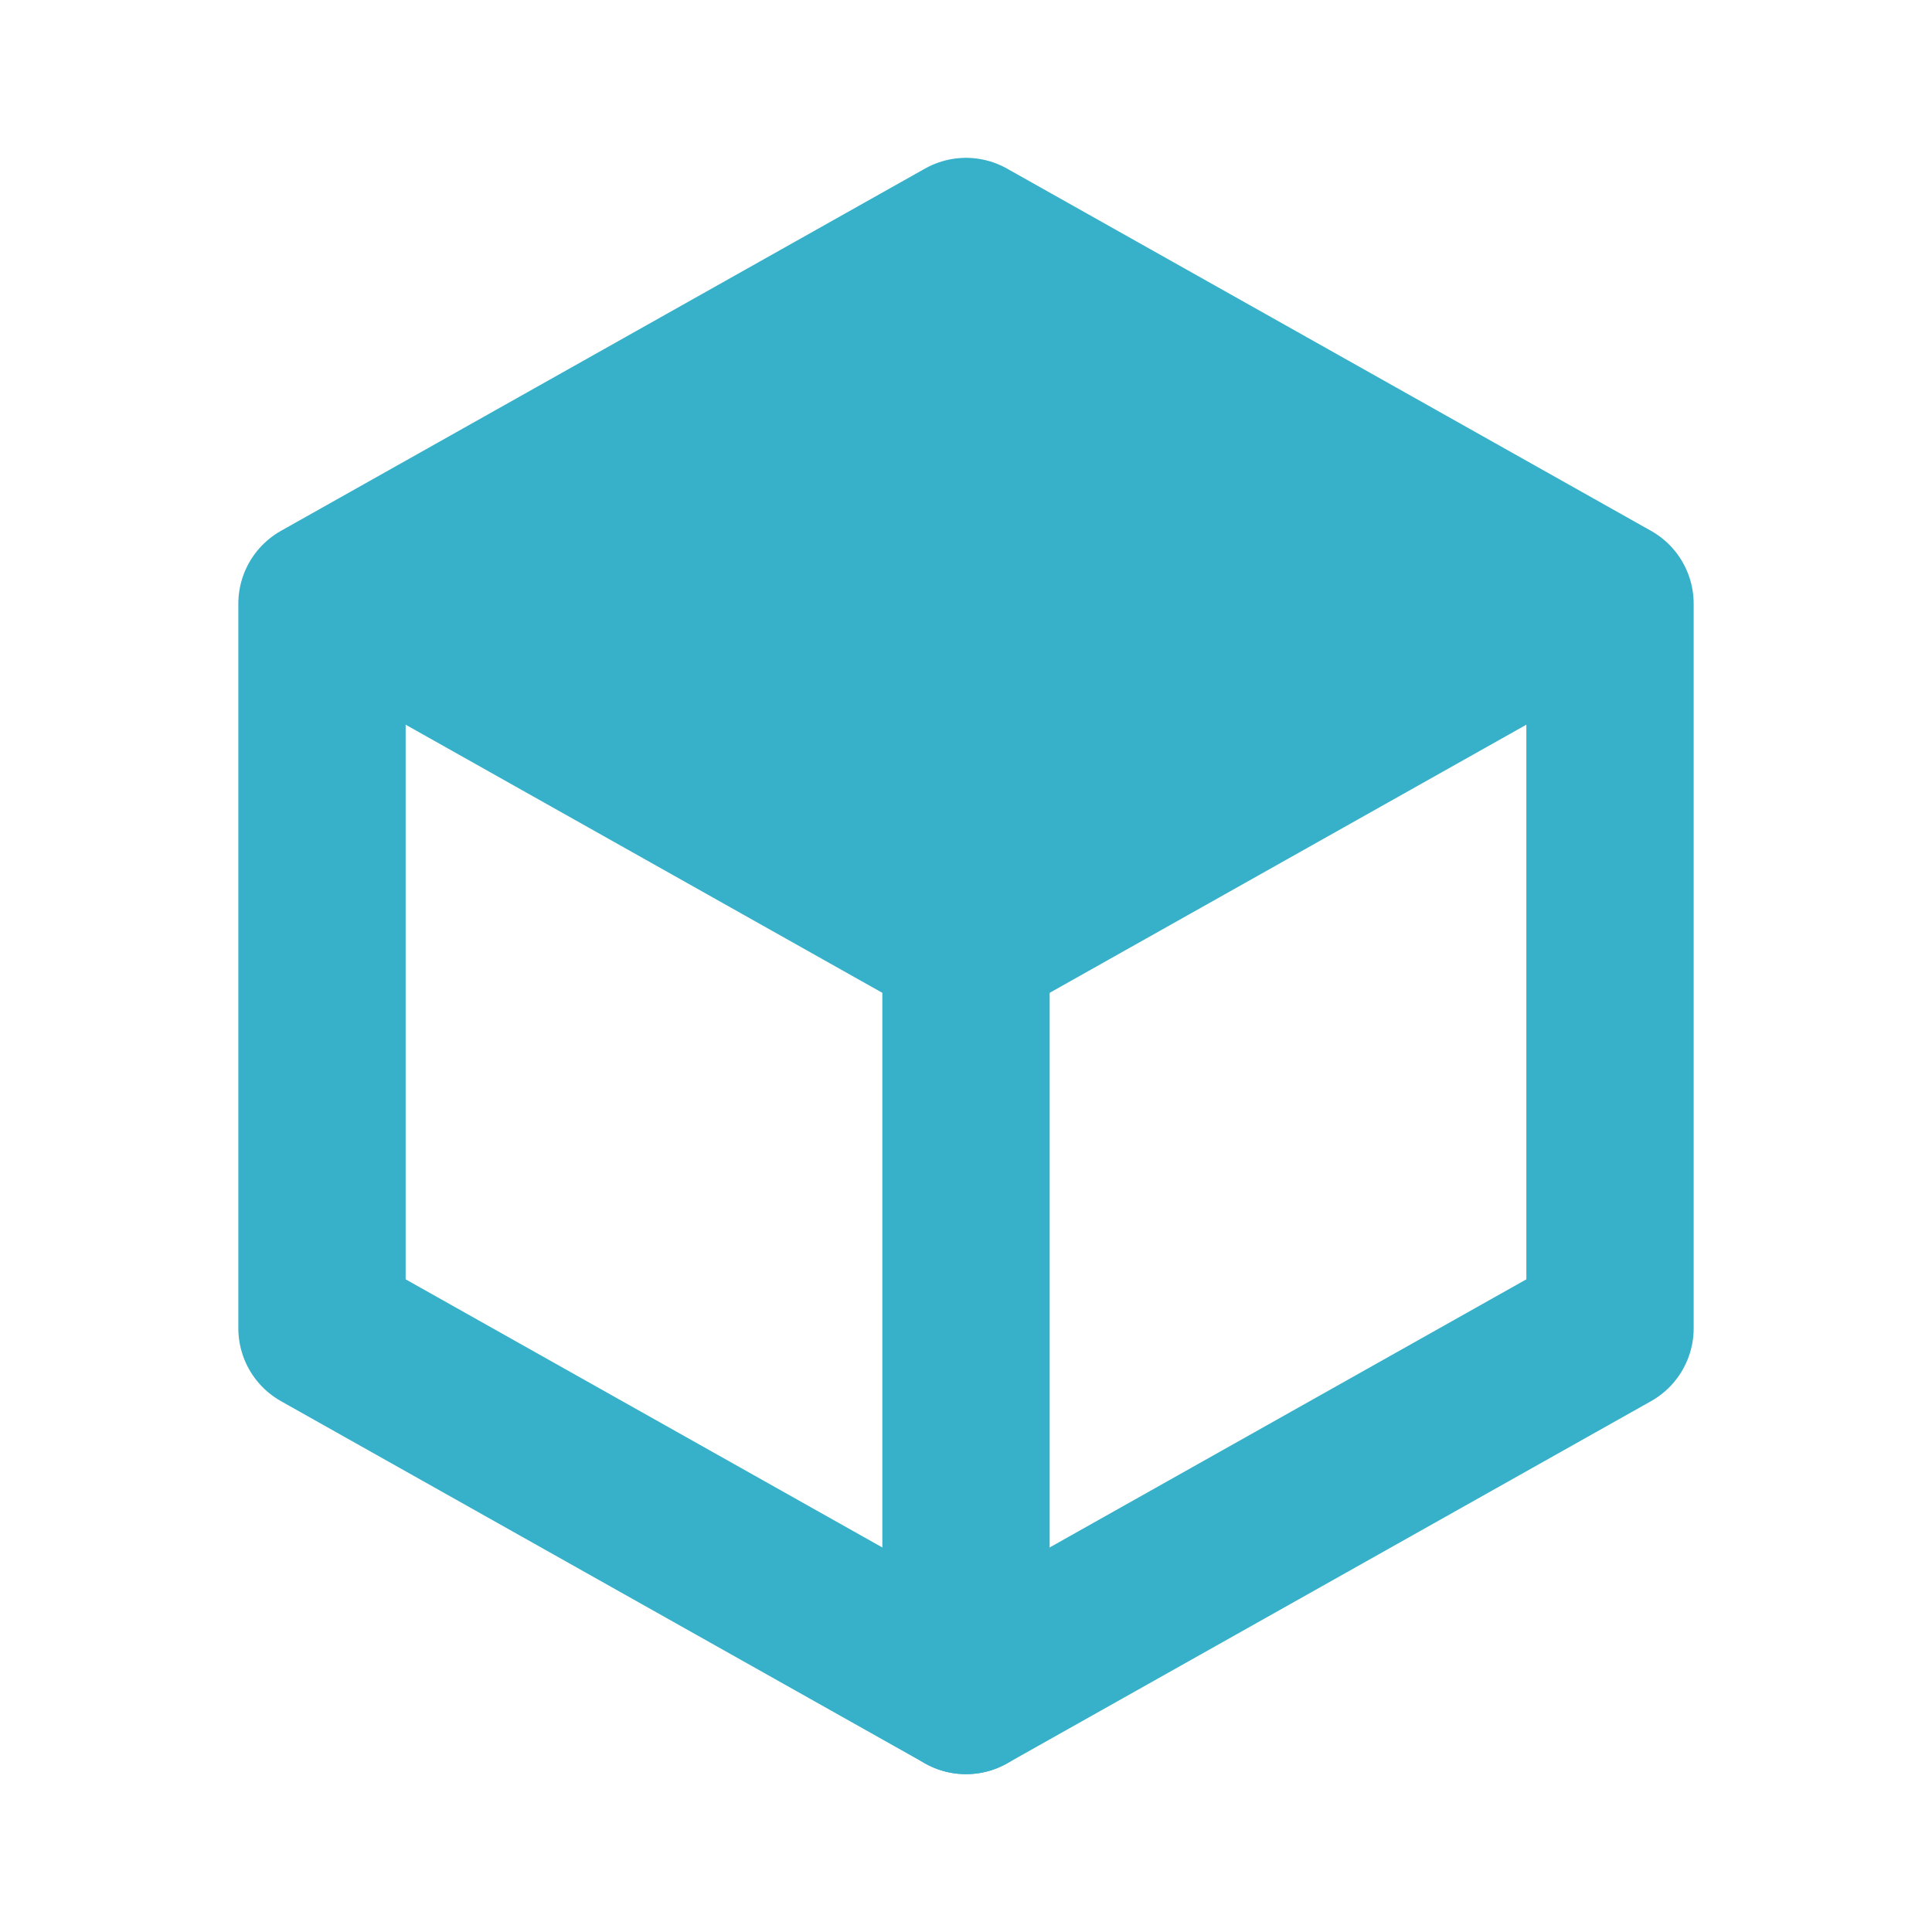
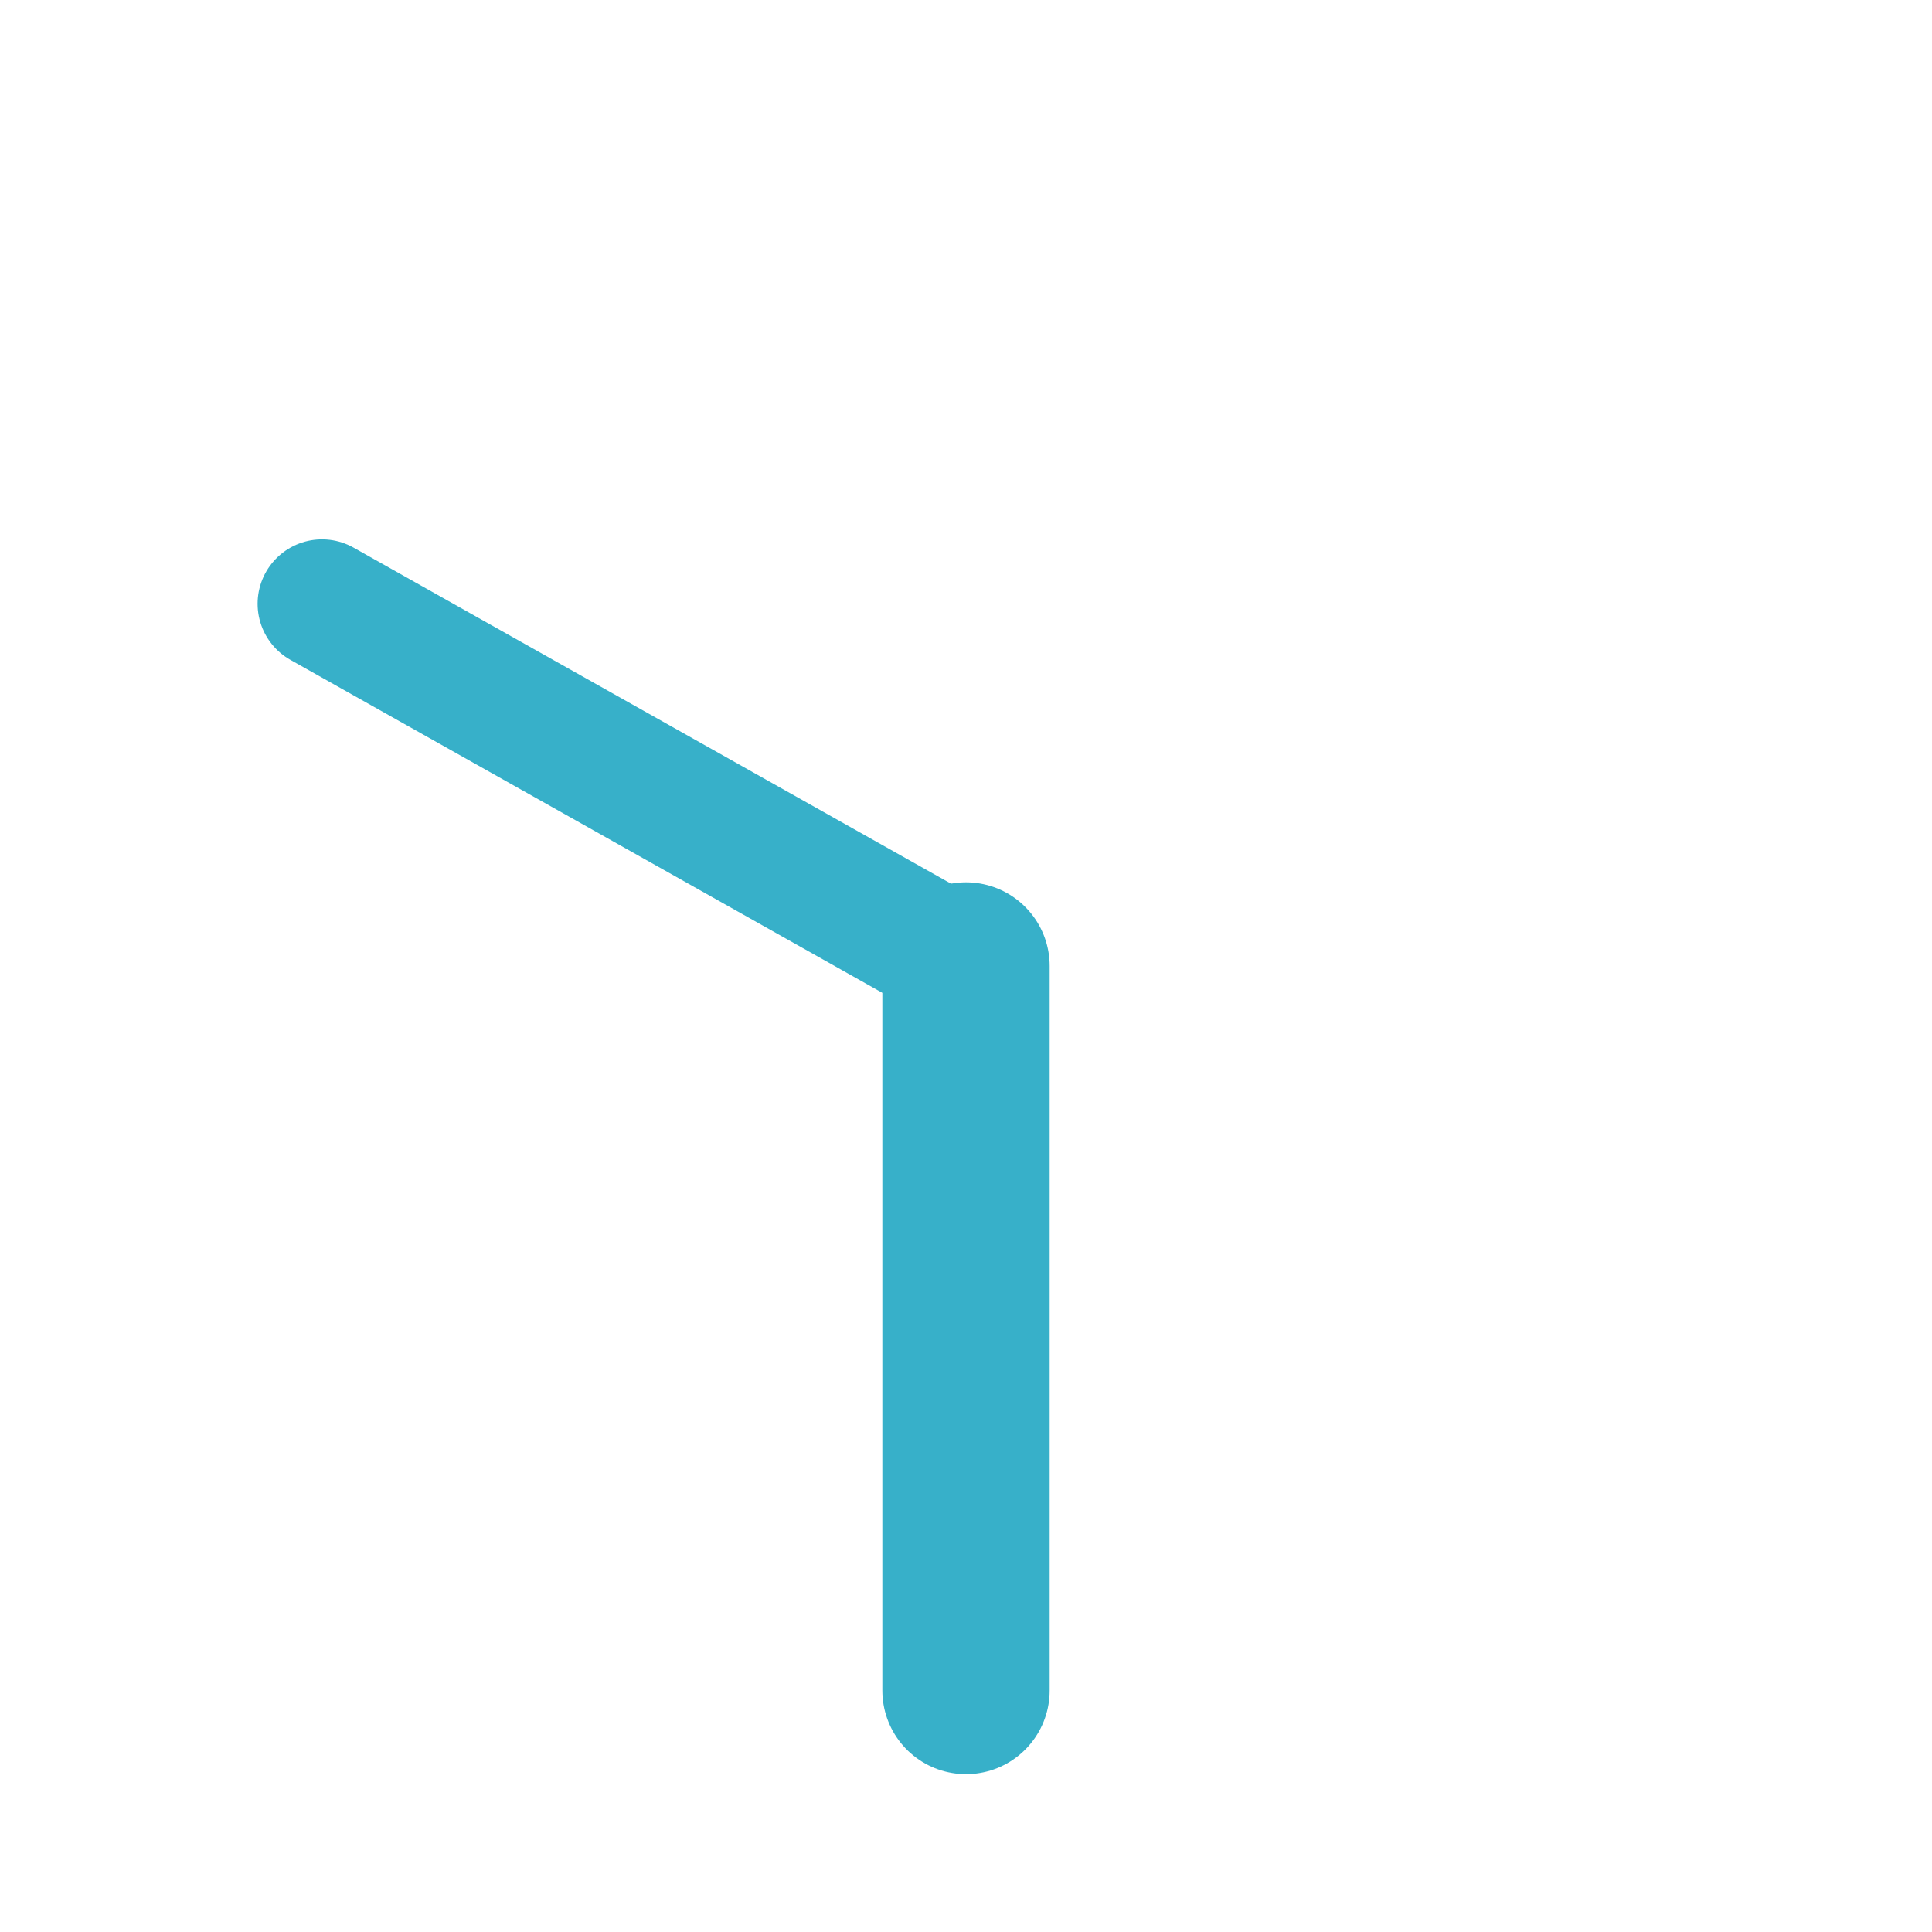
<svg xmlns="http://www.w3.org/2000/svg" width="50" height="50" viewBox="0 0 50 50" fill="none">
  <g clip-path="url(#clip0_2961_349)">
-     <path d="M25 6.25L41.667 15.625V34.375L25 43.75L8.333 34.375V15.625L25 6.25Z" stroke="#37B0C9" stroke-width="4.33" stroke-linecap="round" stroke-linejoin="round" />
-     <path d="M25 25L41.667 15.625" stroke="#37B0C9" stroke-width="3.333" stroke-linecap="round" stroke-linejoin="round" />
    <path d="M25 25L8.333 15.625" stroke="#37B0C9" stroke-width="3.333" stroke-linecap="round" stroke-linejoin="round" />
-     <path d="M25 25L40 15.625L25 6.875L8.333 15.625" fill="#37B0C9" />
    <path d="M25 25V43.75" stroke="#37B0C9" stroke-width="4.33" stroke-linecap="round" stroke-linejoin="round" />
  </g>
  <defs>
    <clipPath id="clip0_2961_349">
      <rect width="50" height="50" fill="white" />
    </clipPath>
  </defs>
</svg>